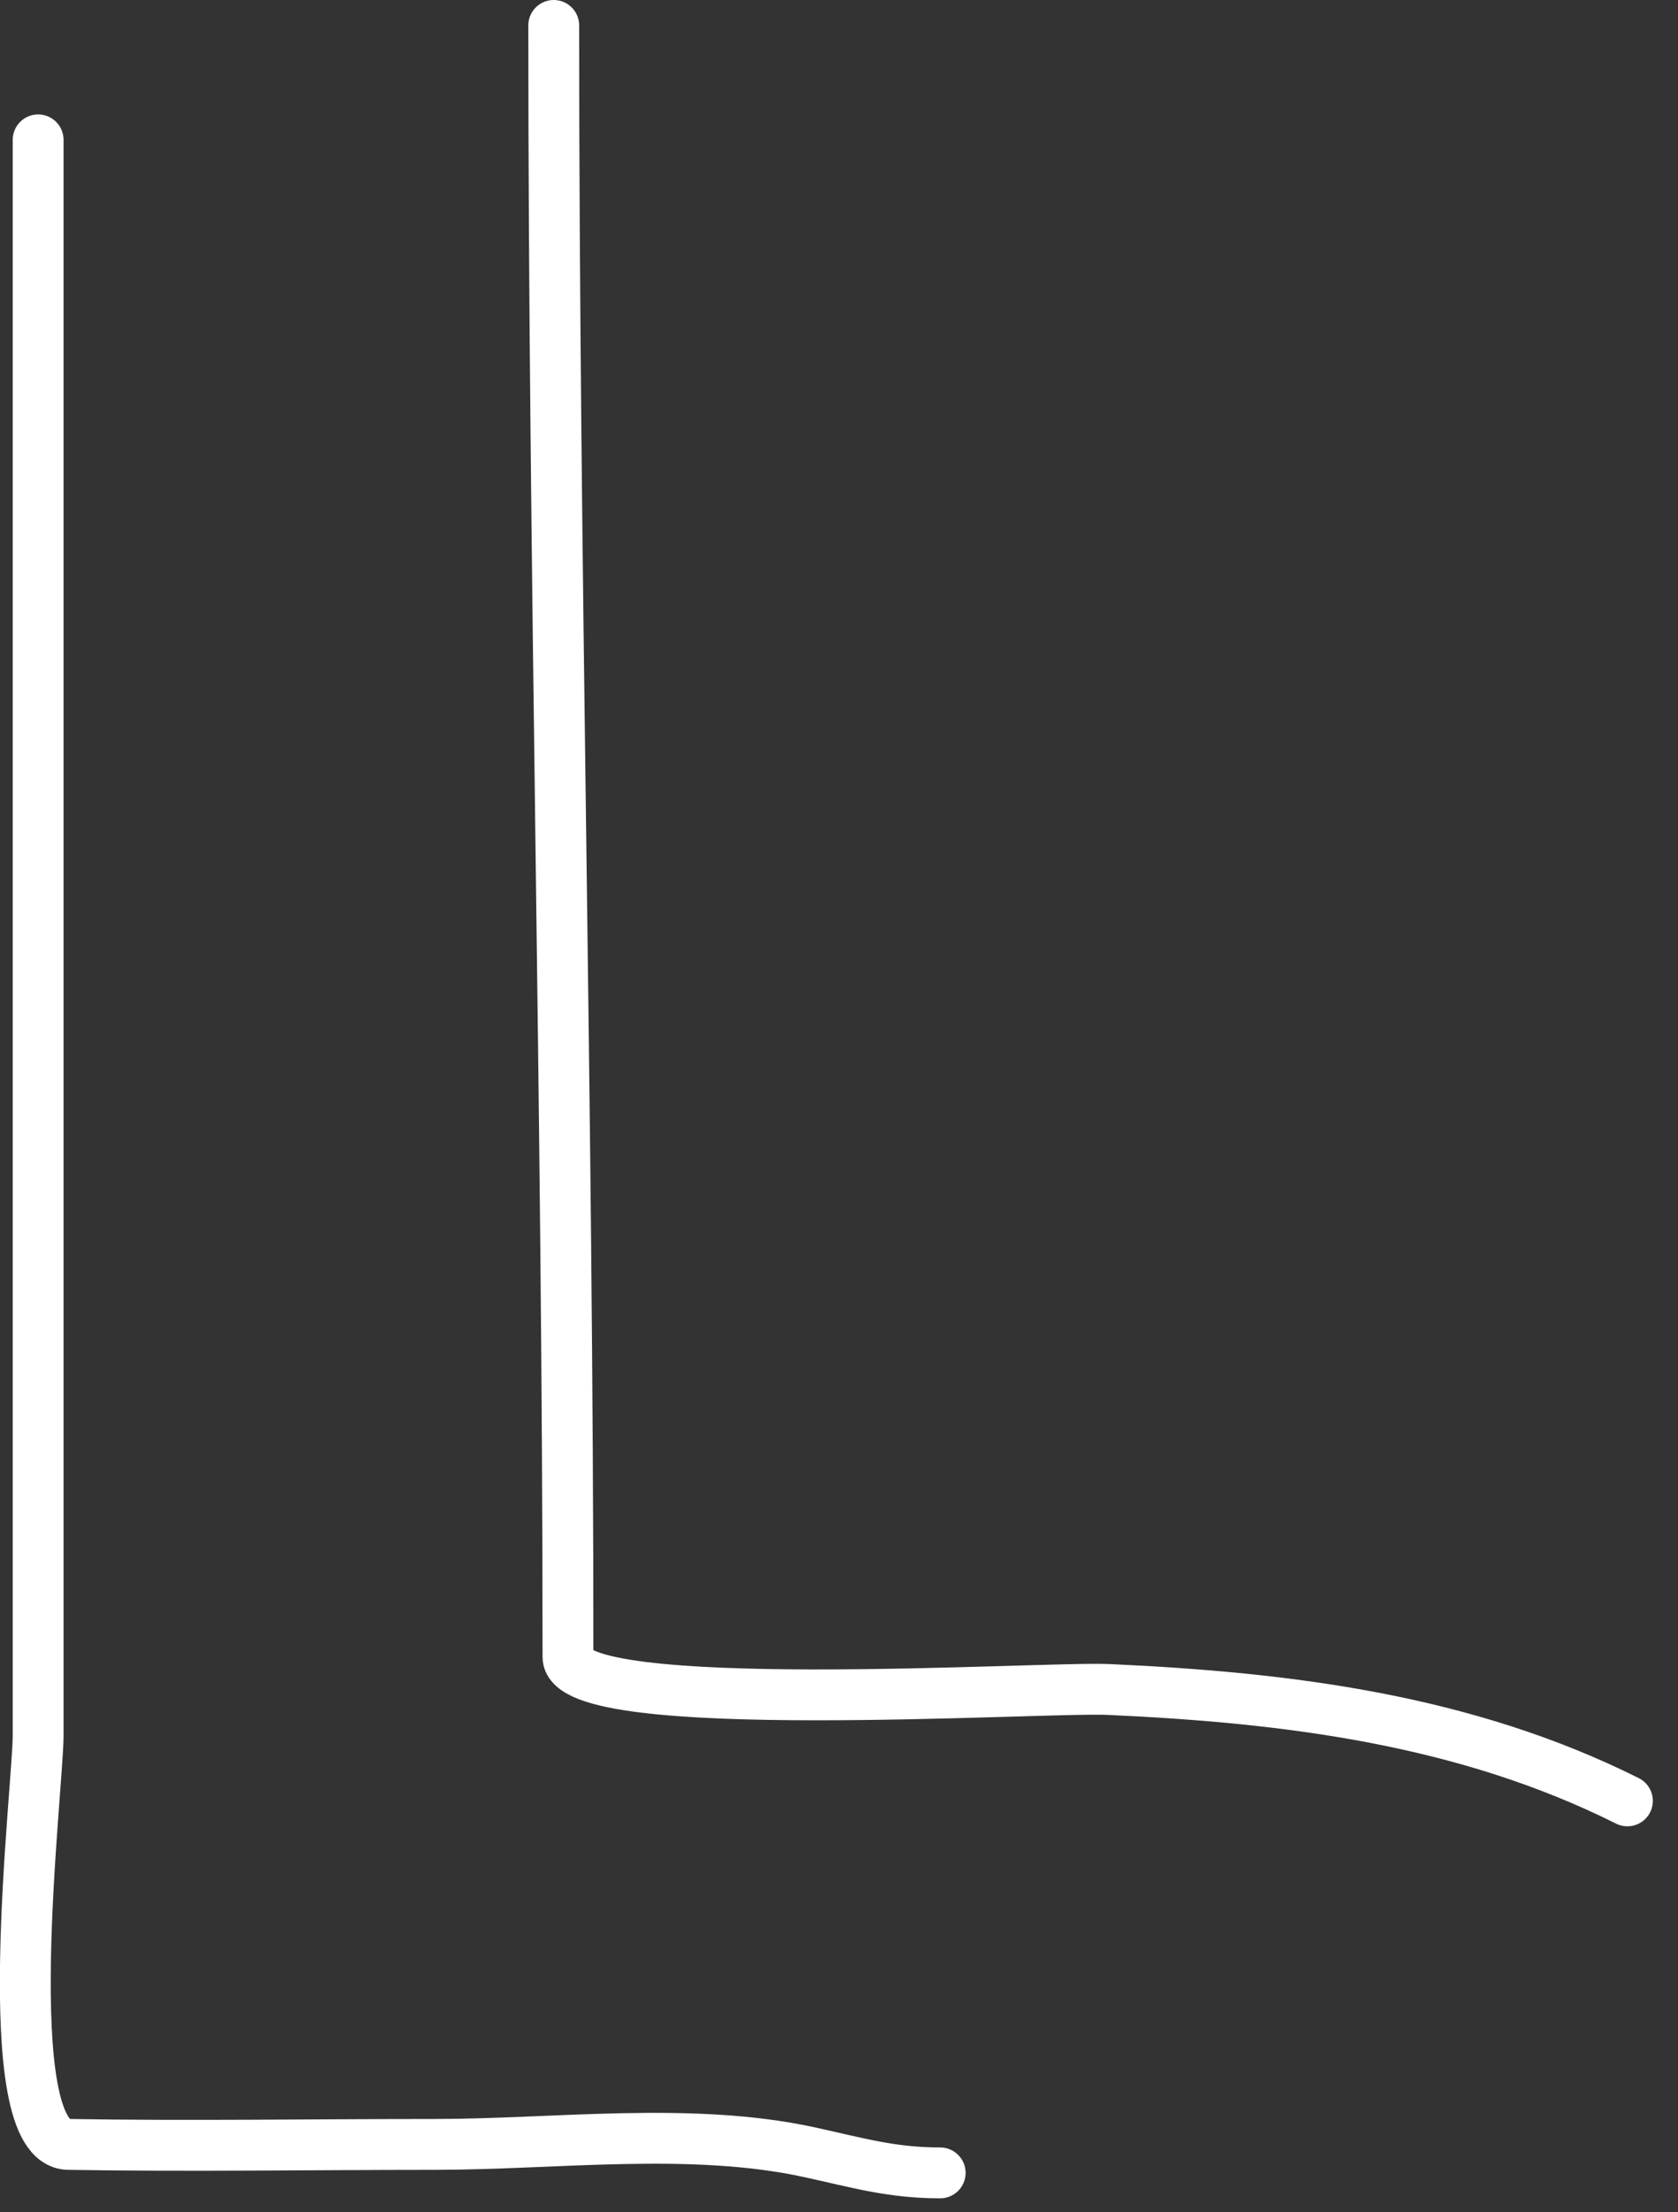
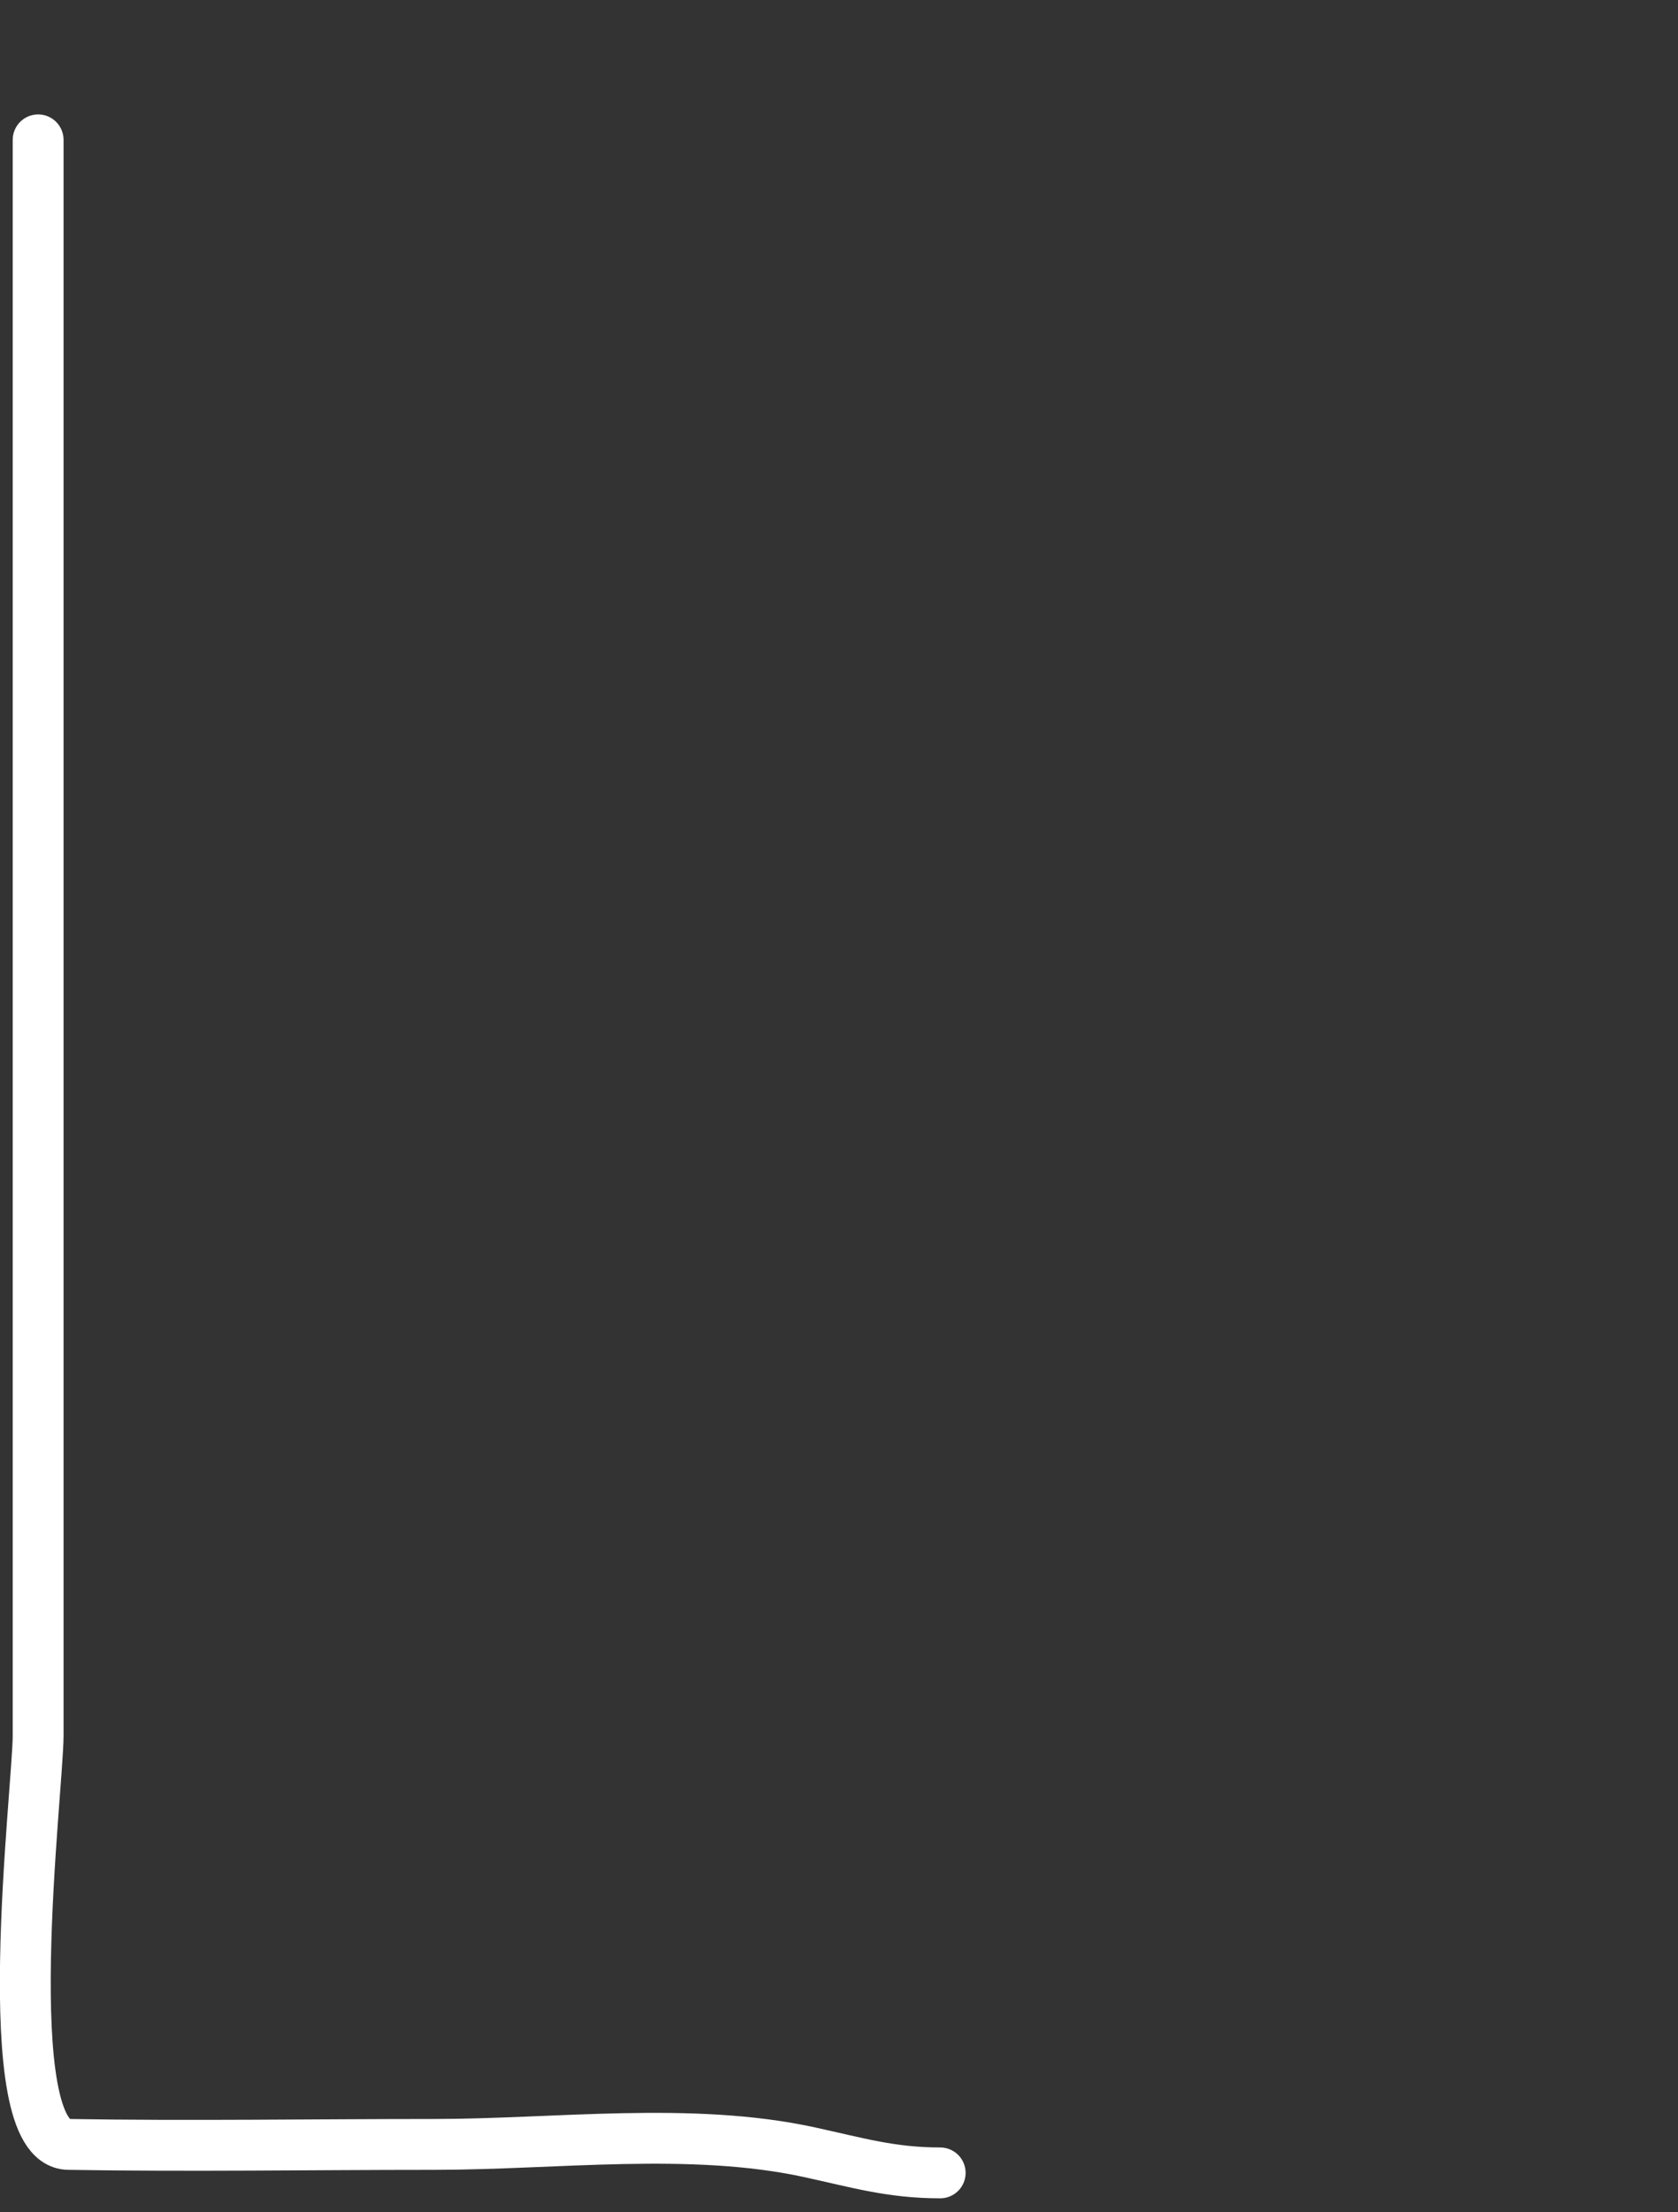
<svg xmlns="http://www.w3.org/2000/svg" id="_Слой_1" data-name="Слой 1" version="1.1" viewBox="0 0 66 87">
  <rect x="0" y="0" width="66" height="87" fill="#333333" stroke="none" />
  <defs>
    <style> .cls-1 { fill: none; stroke: #fff; stroke-linecap: round; stroke-linejoin: round; stroke-width: 2px; } </style>
  </defs>
-   <path class="cls-1" d="M21.78,1c0,21.39.56,42.77.56,64.16,0,2.39,18.62,1.16,21.27,1.28,7.06.32,14.02,1.19,20.4,4.38" />
  <path class="cls-1" d="M1.5,5.5v62.75c0,2.07-1.72,16.03,1.19,16.08,4.79.08,9.6,0,14.39,0s10.1-.71,14.77.31c1.88.41,3.21.81,5.13.81" />
</svg>